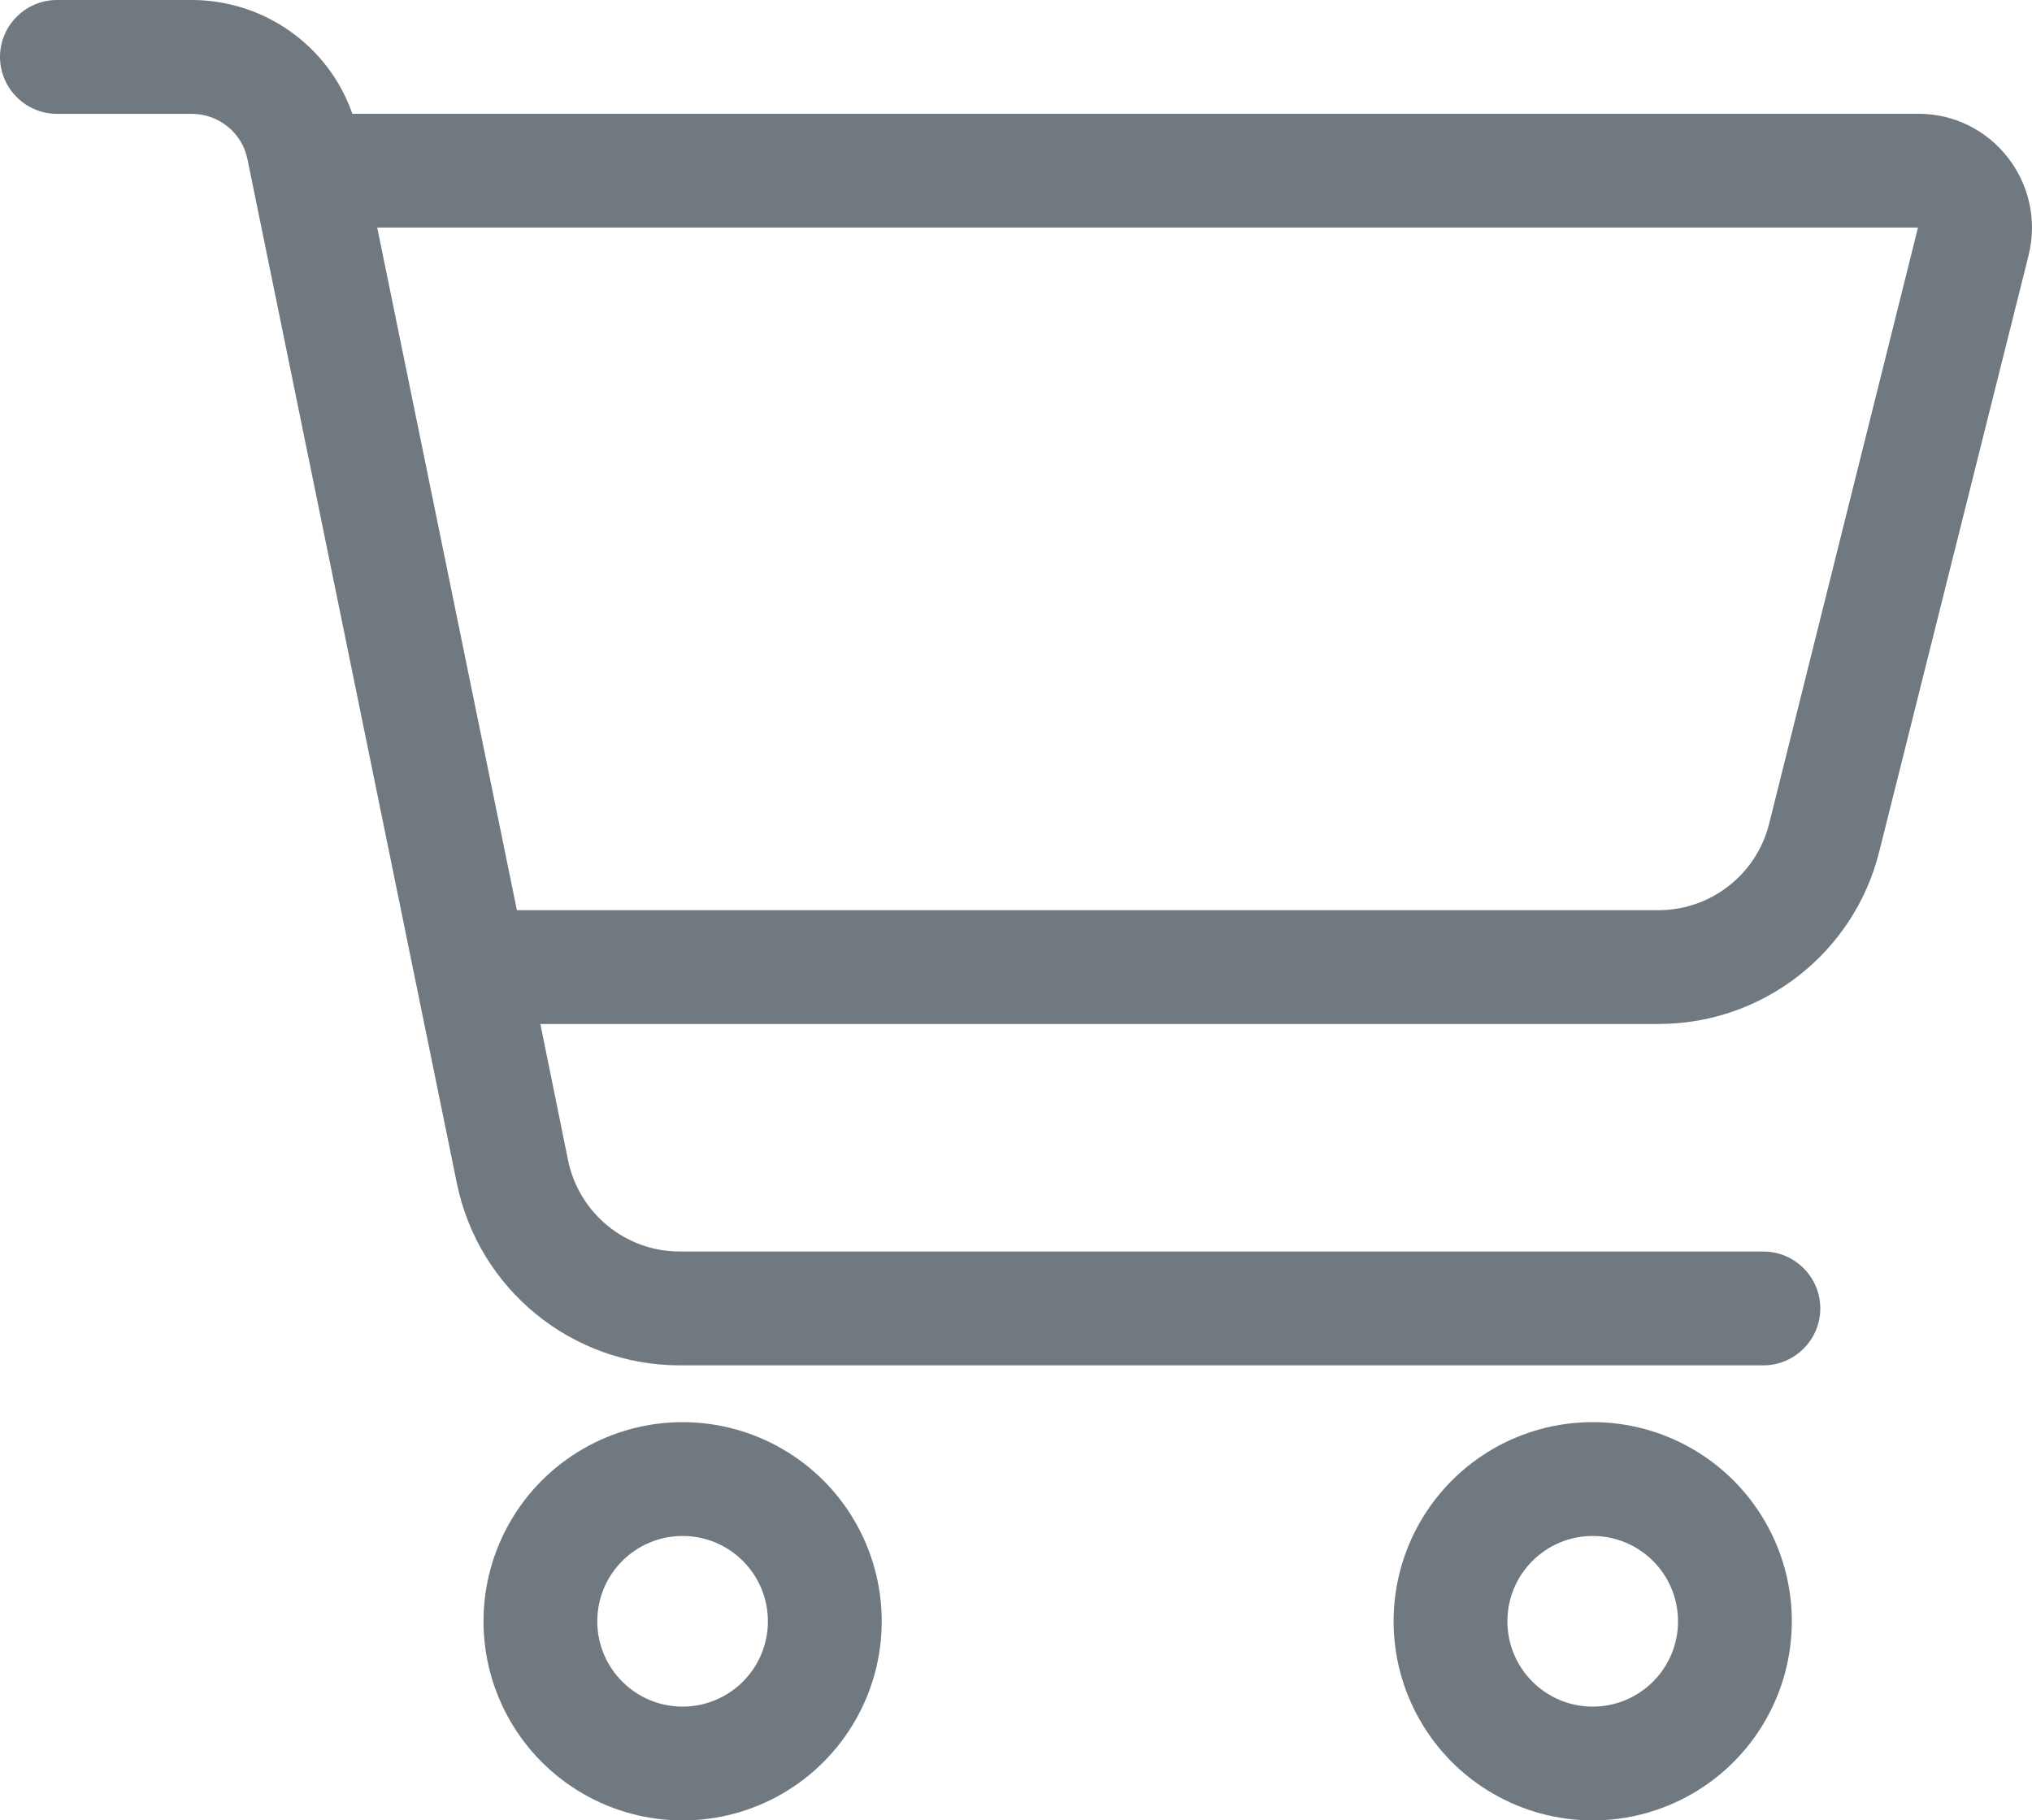
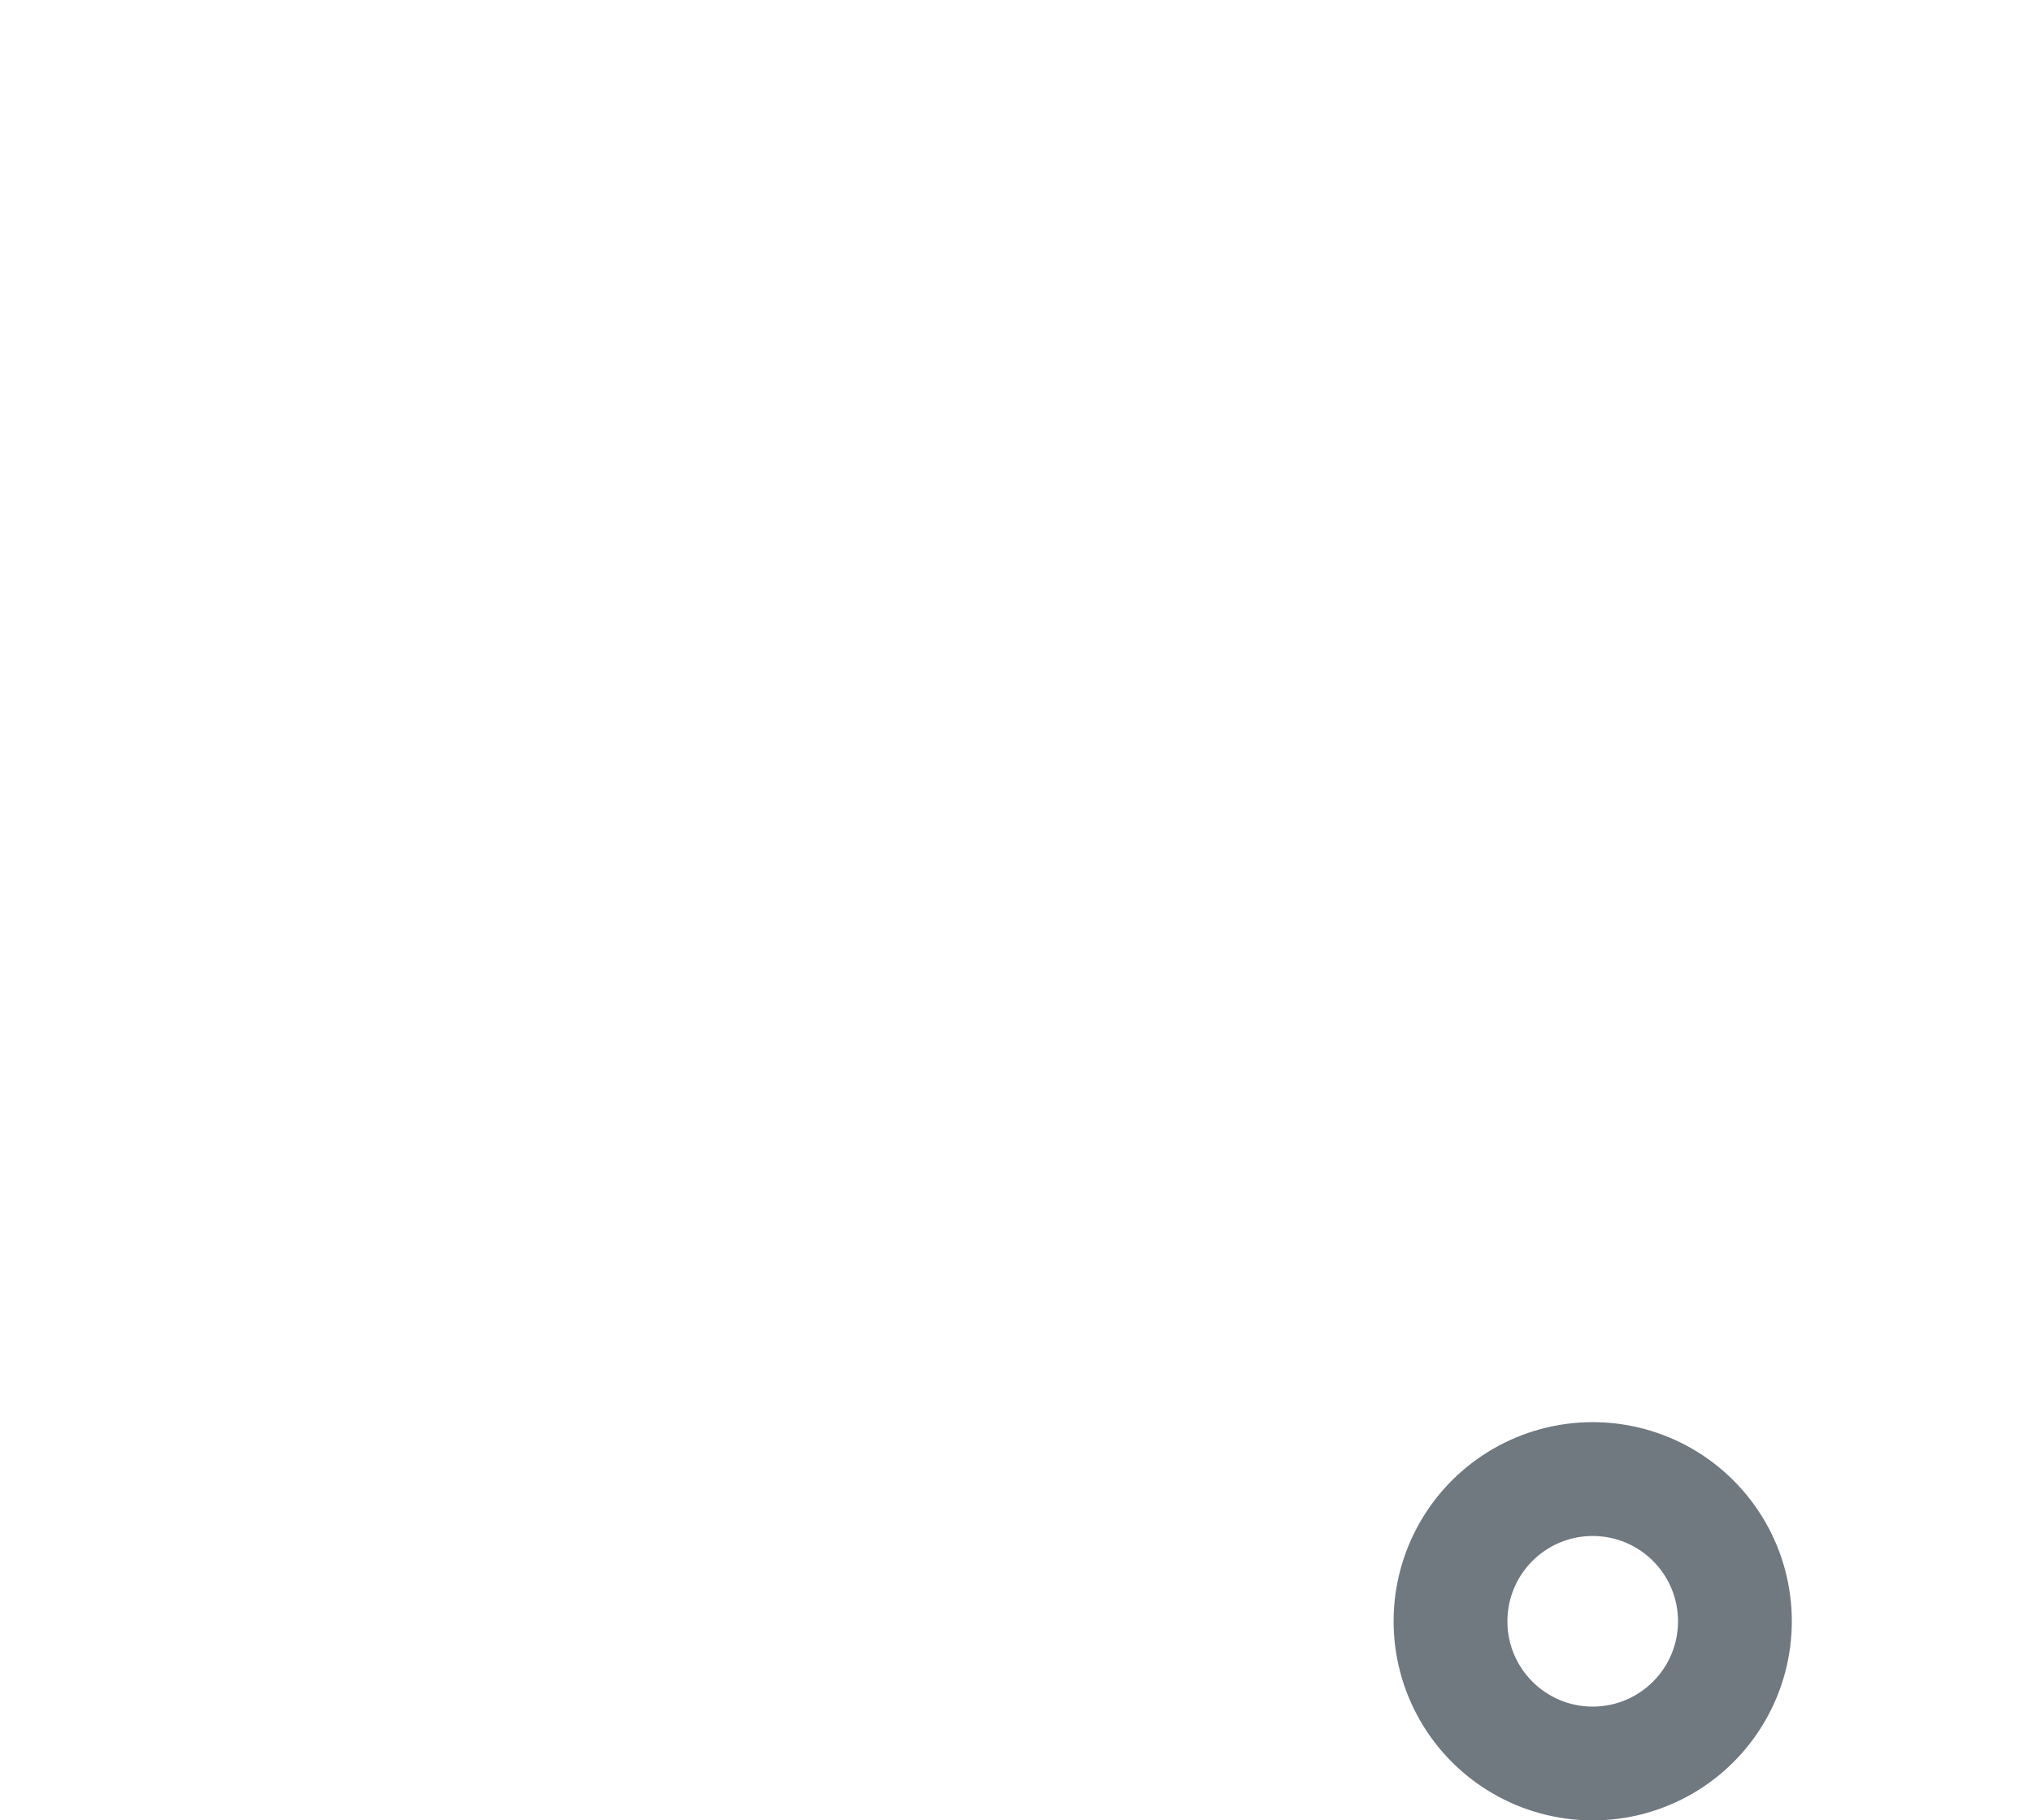
<svg xmlns="http://www.w3.org/2000/svg" id="Ebene_1" width="33.49" height="30" version="1.1" viewBox="0 0 33.49 30">
  <defs>
    <style>
      .st0 {
        fill: #707880;
      }
    </style>
  </defs>
  <path class="st0" d="M29.092,25.078c-.586-1.015-1.669-1.641-2.842-1.641s-2.255.625-2.842,1.641c-.586,1.015-.586,2.266,0,3.281.586,1.015,1.669,1.641,2.842,1.641s2.255-.625,2.842-1.641c.586-1.015.586-2.266,0-3.281ZM26.25,28.125c-.777,0-1.406-.63-1.406-1.406,0-.777.63-1.406,1.406-1.406.777,0,1.406.63,1.406,1.406,0,.777-.63,1.406-1.406,1.406Z" />
-   <path class="st0" d="M31.617,1.875H5.807c-.387-1.113-1.447-1.875-2.648-1.875H.938C.422,0,0,.422,0,.938c0,.516.422.938.938.938h2.221c.445,0,.832.311.92.75l3.451,16.875c.357,1.746,1.893,3,3.674,3h17.859c.516,0,.938-.422.938-.938,0-.516-.422-.938-.938-.938H11.203c-.891,0-1.658-.627-1.84-1.5l-.457-2.25h18.428c1.723,0,3.223-1.172,3.639-2.842l2.461-9.826c.293-1.184-.598-2.332-1.816-2.332ZM29.156,13.582c-.211.832-.961,1.418-1.822,1.418H8.519L6.217,3.75h25.394l-2.455,9.832Z" />
-   <path class="st0" d="M12.891,23.877c-1.015-.586-2.266-.586-3.281,0-1.015.586-1.641,1.669-1.641,2.842,0,1.172.625,2.256,1.641,2.842,1.015.586,2.266.586,3.281,0,1.015-.586,1.641-1.669,1.641-2.842,0-1.172-.625-2.256-1.641-2.842ZM11.25,28.125c-.777,0-1.406-.63-1.406-1.406,0-.777.629-1.406,1.406-1.406.777,0,1.406.63,1.406,1.406,0,.777-.63,1.406-1.406,1.406Z" />
</svg>